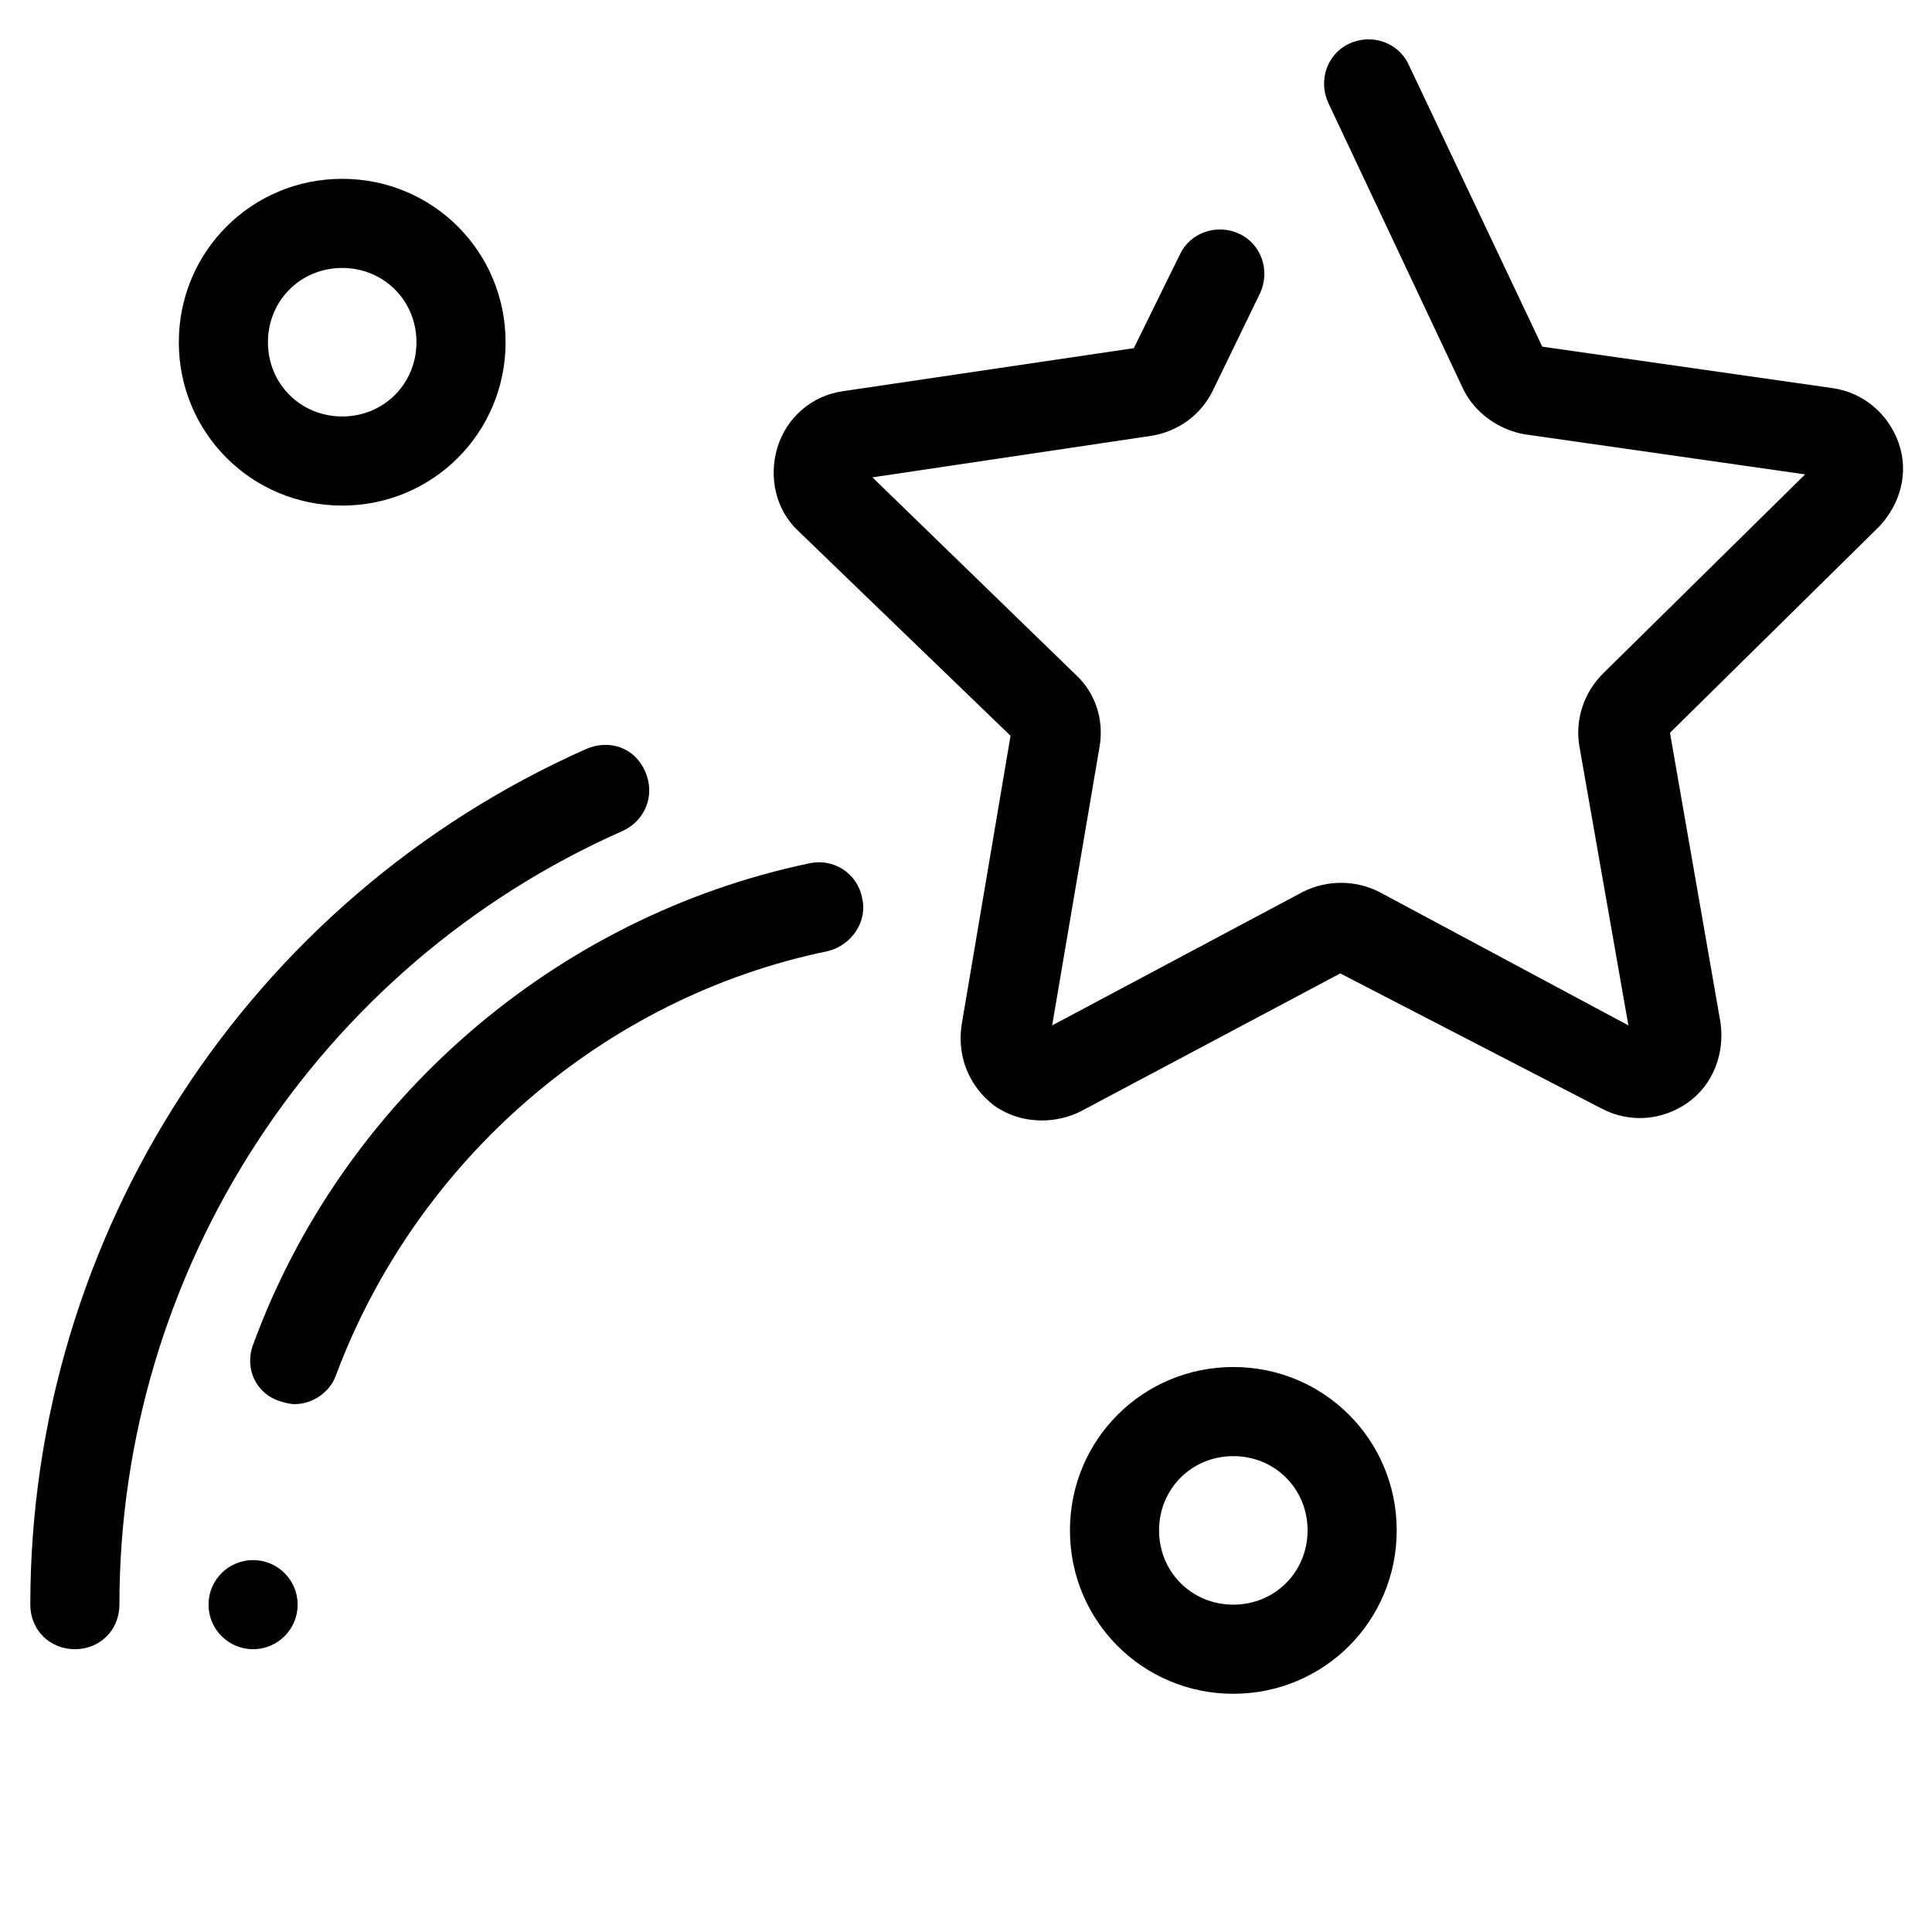
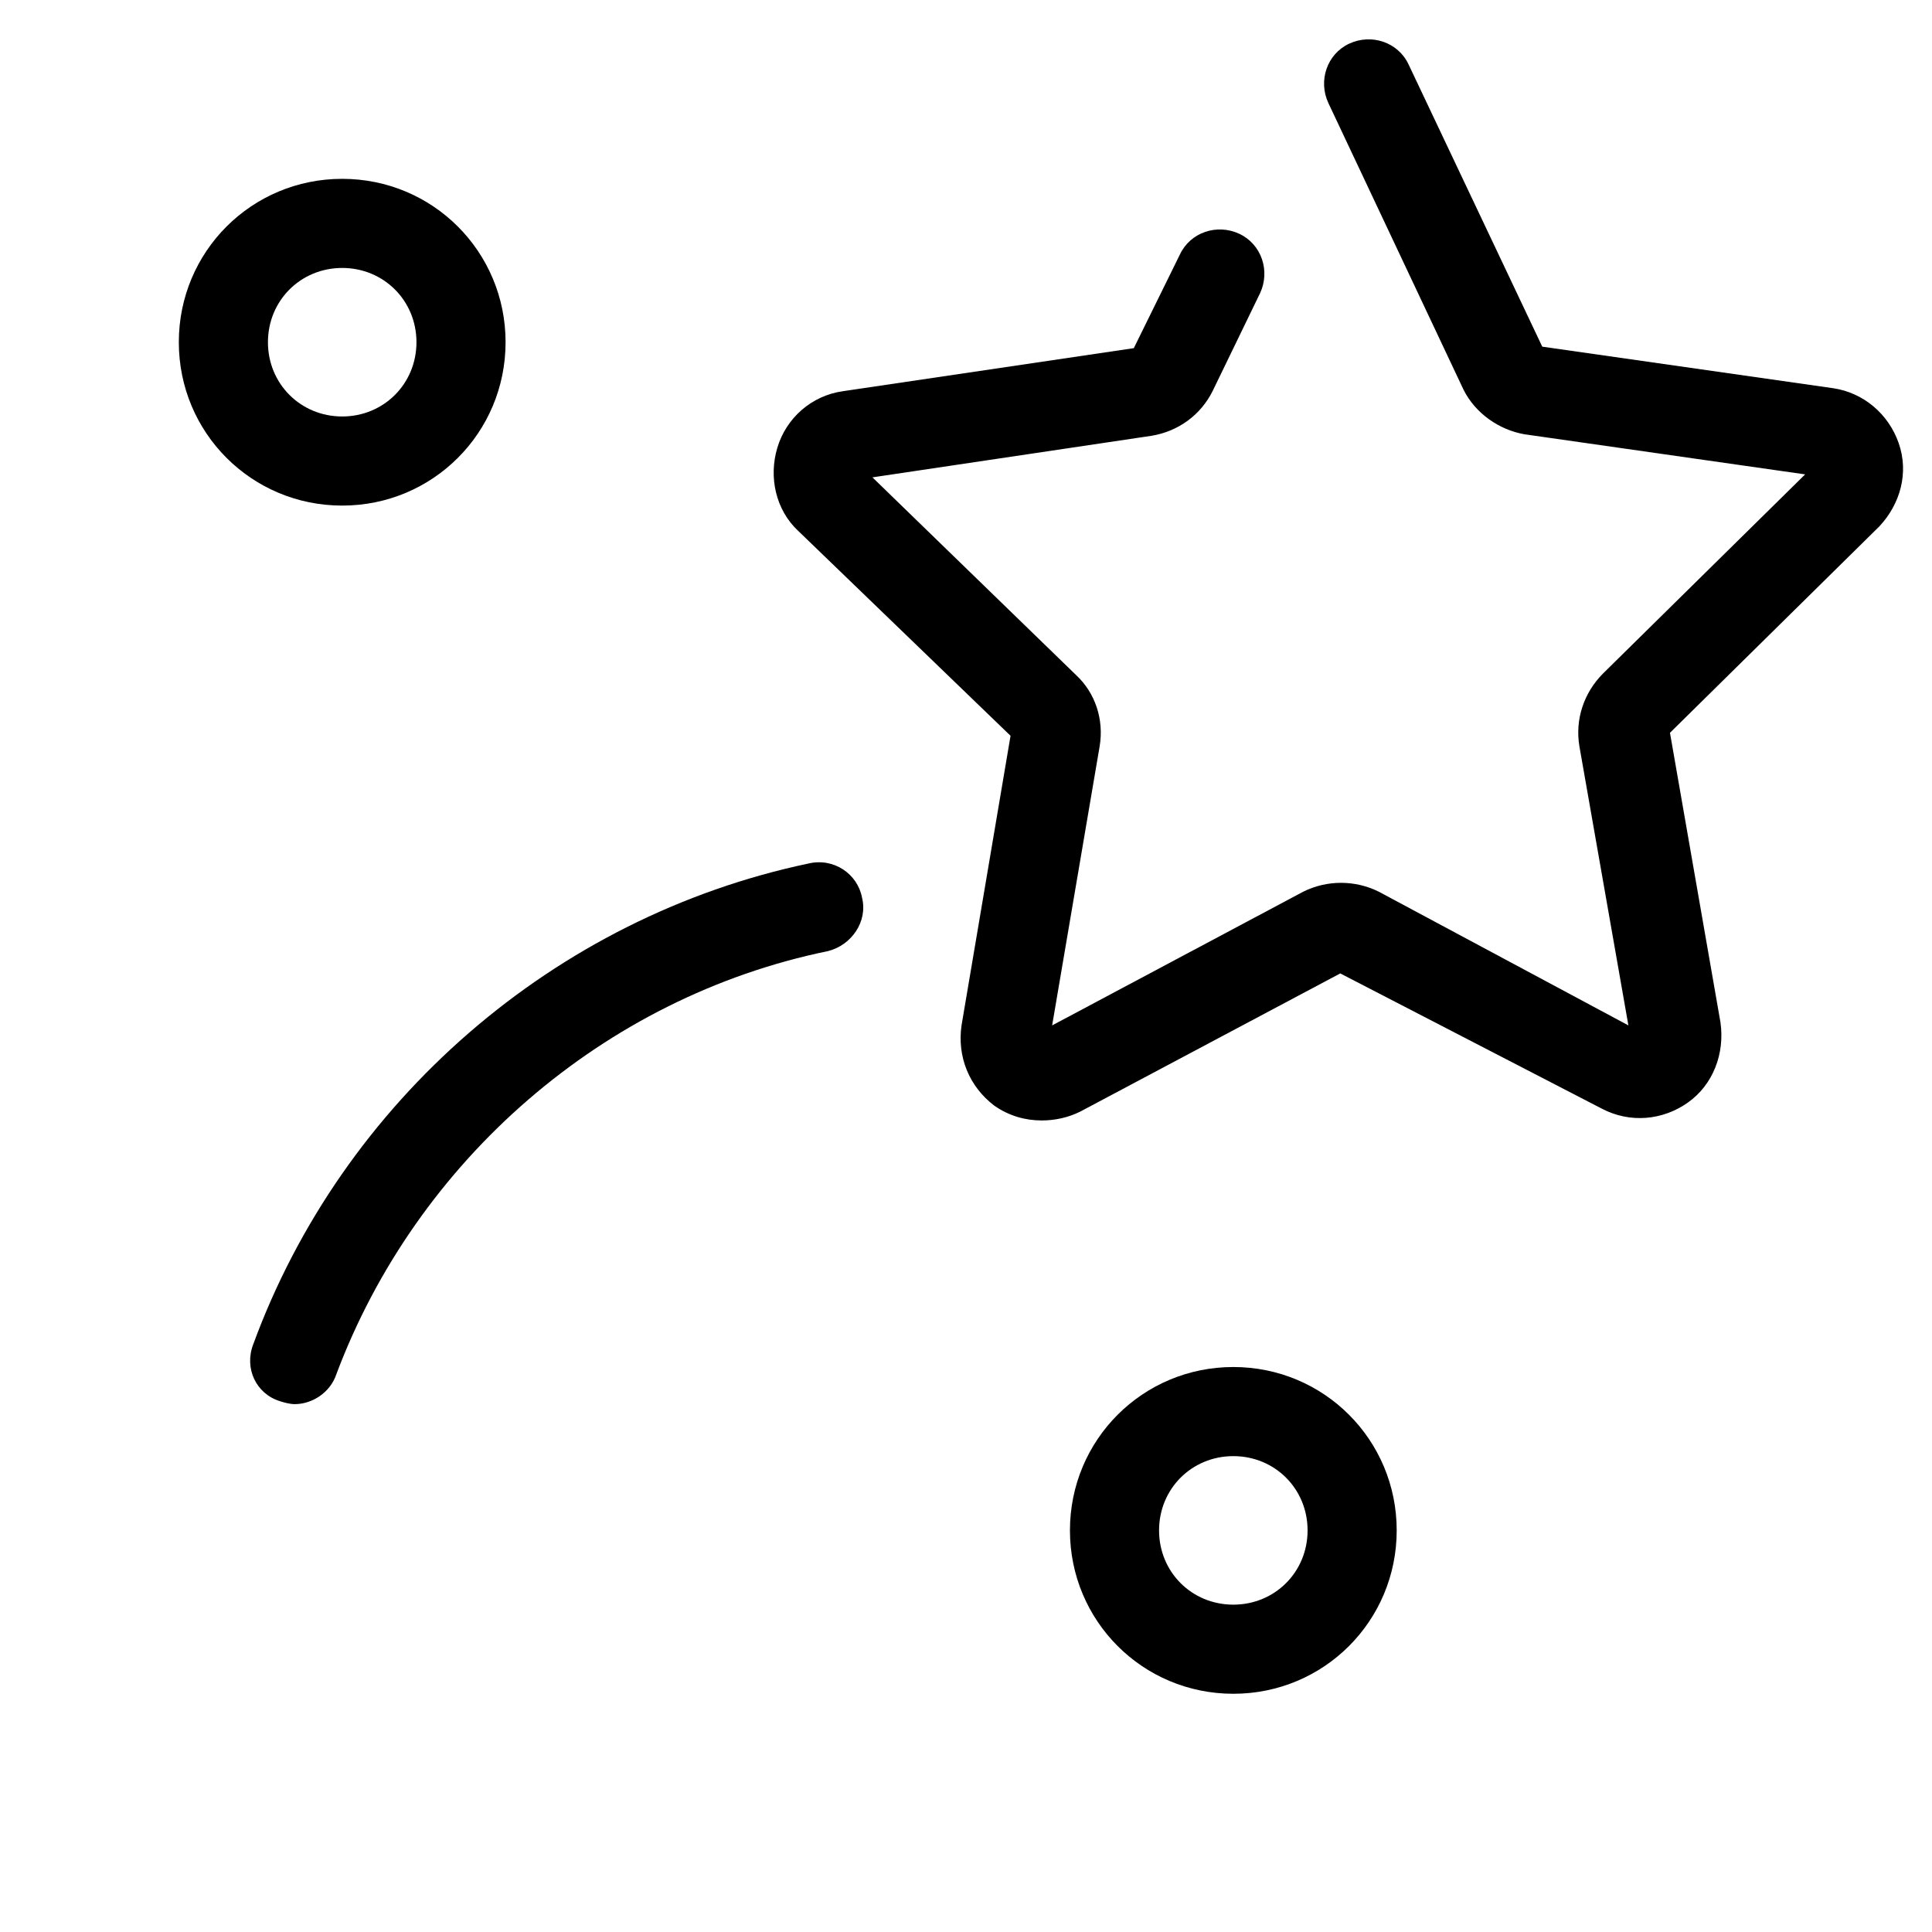
<svg xmlns="http://www.w3.org/2000/svg" fill="#000000" width="800px" height="800px" version="1.1" viewBox="144 144 512 512">
  <g>
    <path d="m647.18 261.45c-2.754-7.871-9.445-13.383-17.32-14.562l-77.145-11.02-35.426-74.785c-2.754-5.902-9.84-8.266-15.742-5.512-5.902 2.754-8.266 9.84-5.512 15.742l35.816 75.965c3.148 6.297 9.445 10.629 16.137 11.809l74.391 10.629-53.531 52.742c-5.117 5.117-7.477 12.203-6.297 19.285l12.988 73.996-66.121-35.418c-6.297-3.148-13.777-3.148-20.074 0l-66.516 35.422 12.594-73.996c1.18-7.086-1.18-14.168-6.297-18.895l-53.922-52.348 73.996-11.02c7.086-1.18 12.988-5.512 16.137-11.809l12.594-25.977c2.754-5.902 0.395-12.988-5.512-15.742-5.902-2.754-12.988-0.395-15.742 5.512l-12.203 24.797-77.145 11.414c-8.266 1.18-14.957 7.086-17.32 14.957-2.363 7.871-0.395 16.531 5.512 22.043l56.285 54.312-12.988 76.75c-1.18 8.266 1.969 16.137 8.66 21.254 3.938 2.754 8.266 3.938 12.594 3.938 3.543 0 7.086-0.789 10.234-2.363l68.879-36.605 69.273 35.816c7.477 3.938 16.137 3.148 22.828-1.574 6.691-4.723 9.84-12.988 8.66-21.254l-13.383-76.754 55.496-54.711c5.516-5.898 7.875-14.164 5.121-22.039z" />
-     <path d="m309.08 364.18c5.902-2.754 8.66-9.445 5.902-15.742-2.754-6.297-9.445-8.66-15.742-5.902-89.348 39.75-147.21 128.71-147.21 226.71 0 6.691 5.117 11.809 11.809 11.809s11.809-5.117 11.809-11.809c-0.004-88.559 52.348-169.25 133.43-205.07z" />
    <path d="m372.45 381.89c-1.18-6.297-7.477-10.629-14.168-9.055-67.305 14.168-123.59 62.977-147.21 127.53-2.363 6.297 0.789 12.988 7.086 14.957 1.18 0.395 2.754 0.789 3.938 0.789 4.723 0 9.445-3.148 11.02-7.871 21.254-56.684 70.848-99.977 130.28-112.18 6.297-1.574 10.625-7.871 9.051-14.168z" />
    <path d="m191.39 234.69c0 24.008 19.285 43.297 43.297 43.297 24.008 0 43.297-19.285 43.297-43.297 0-24.008-19.285-43.297-43.297-43.297s-43.297 19.285-43.297 43.297zm62.977 0c0 11.02-8.66 19.68-19.68 19.68s-19.68-8.66-19.68-19.68 8.66-19.68 19.68-19.68 19.68 8.656 19.68 19.68z" />
    <path d="m514.14 549.57c0-24.008-19.285-43.297-43.297-43.297-24.008 0-43.297 19.285-43.297 43.297 0 24.008 19.285 43.297 43.297 43.297 24.008 0 43.297-19.285 43.297-43.297zm-62.977 0c0-11.02 8.66-19.68 19.68-19.68 11.02 0 19.68 8.66 19.68 19.68 0 11.02-8.66 19.68-19.68 19.68-11.023 0-19.68-8.66-19.68-19.68z" />
-     <path d="m222.88 569.25c0 6.523-5.289 11.809-11.809 11.809-6.523 0-11.809-5.285-11.809-11.809 0-6.519 5.285-11.809 11.809-11.809 6.519 0 11.809 5.289 11.809 11.809" />
  </g>
</svg>